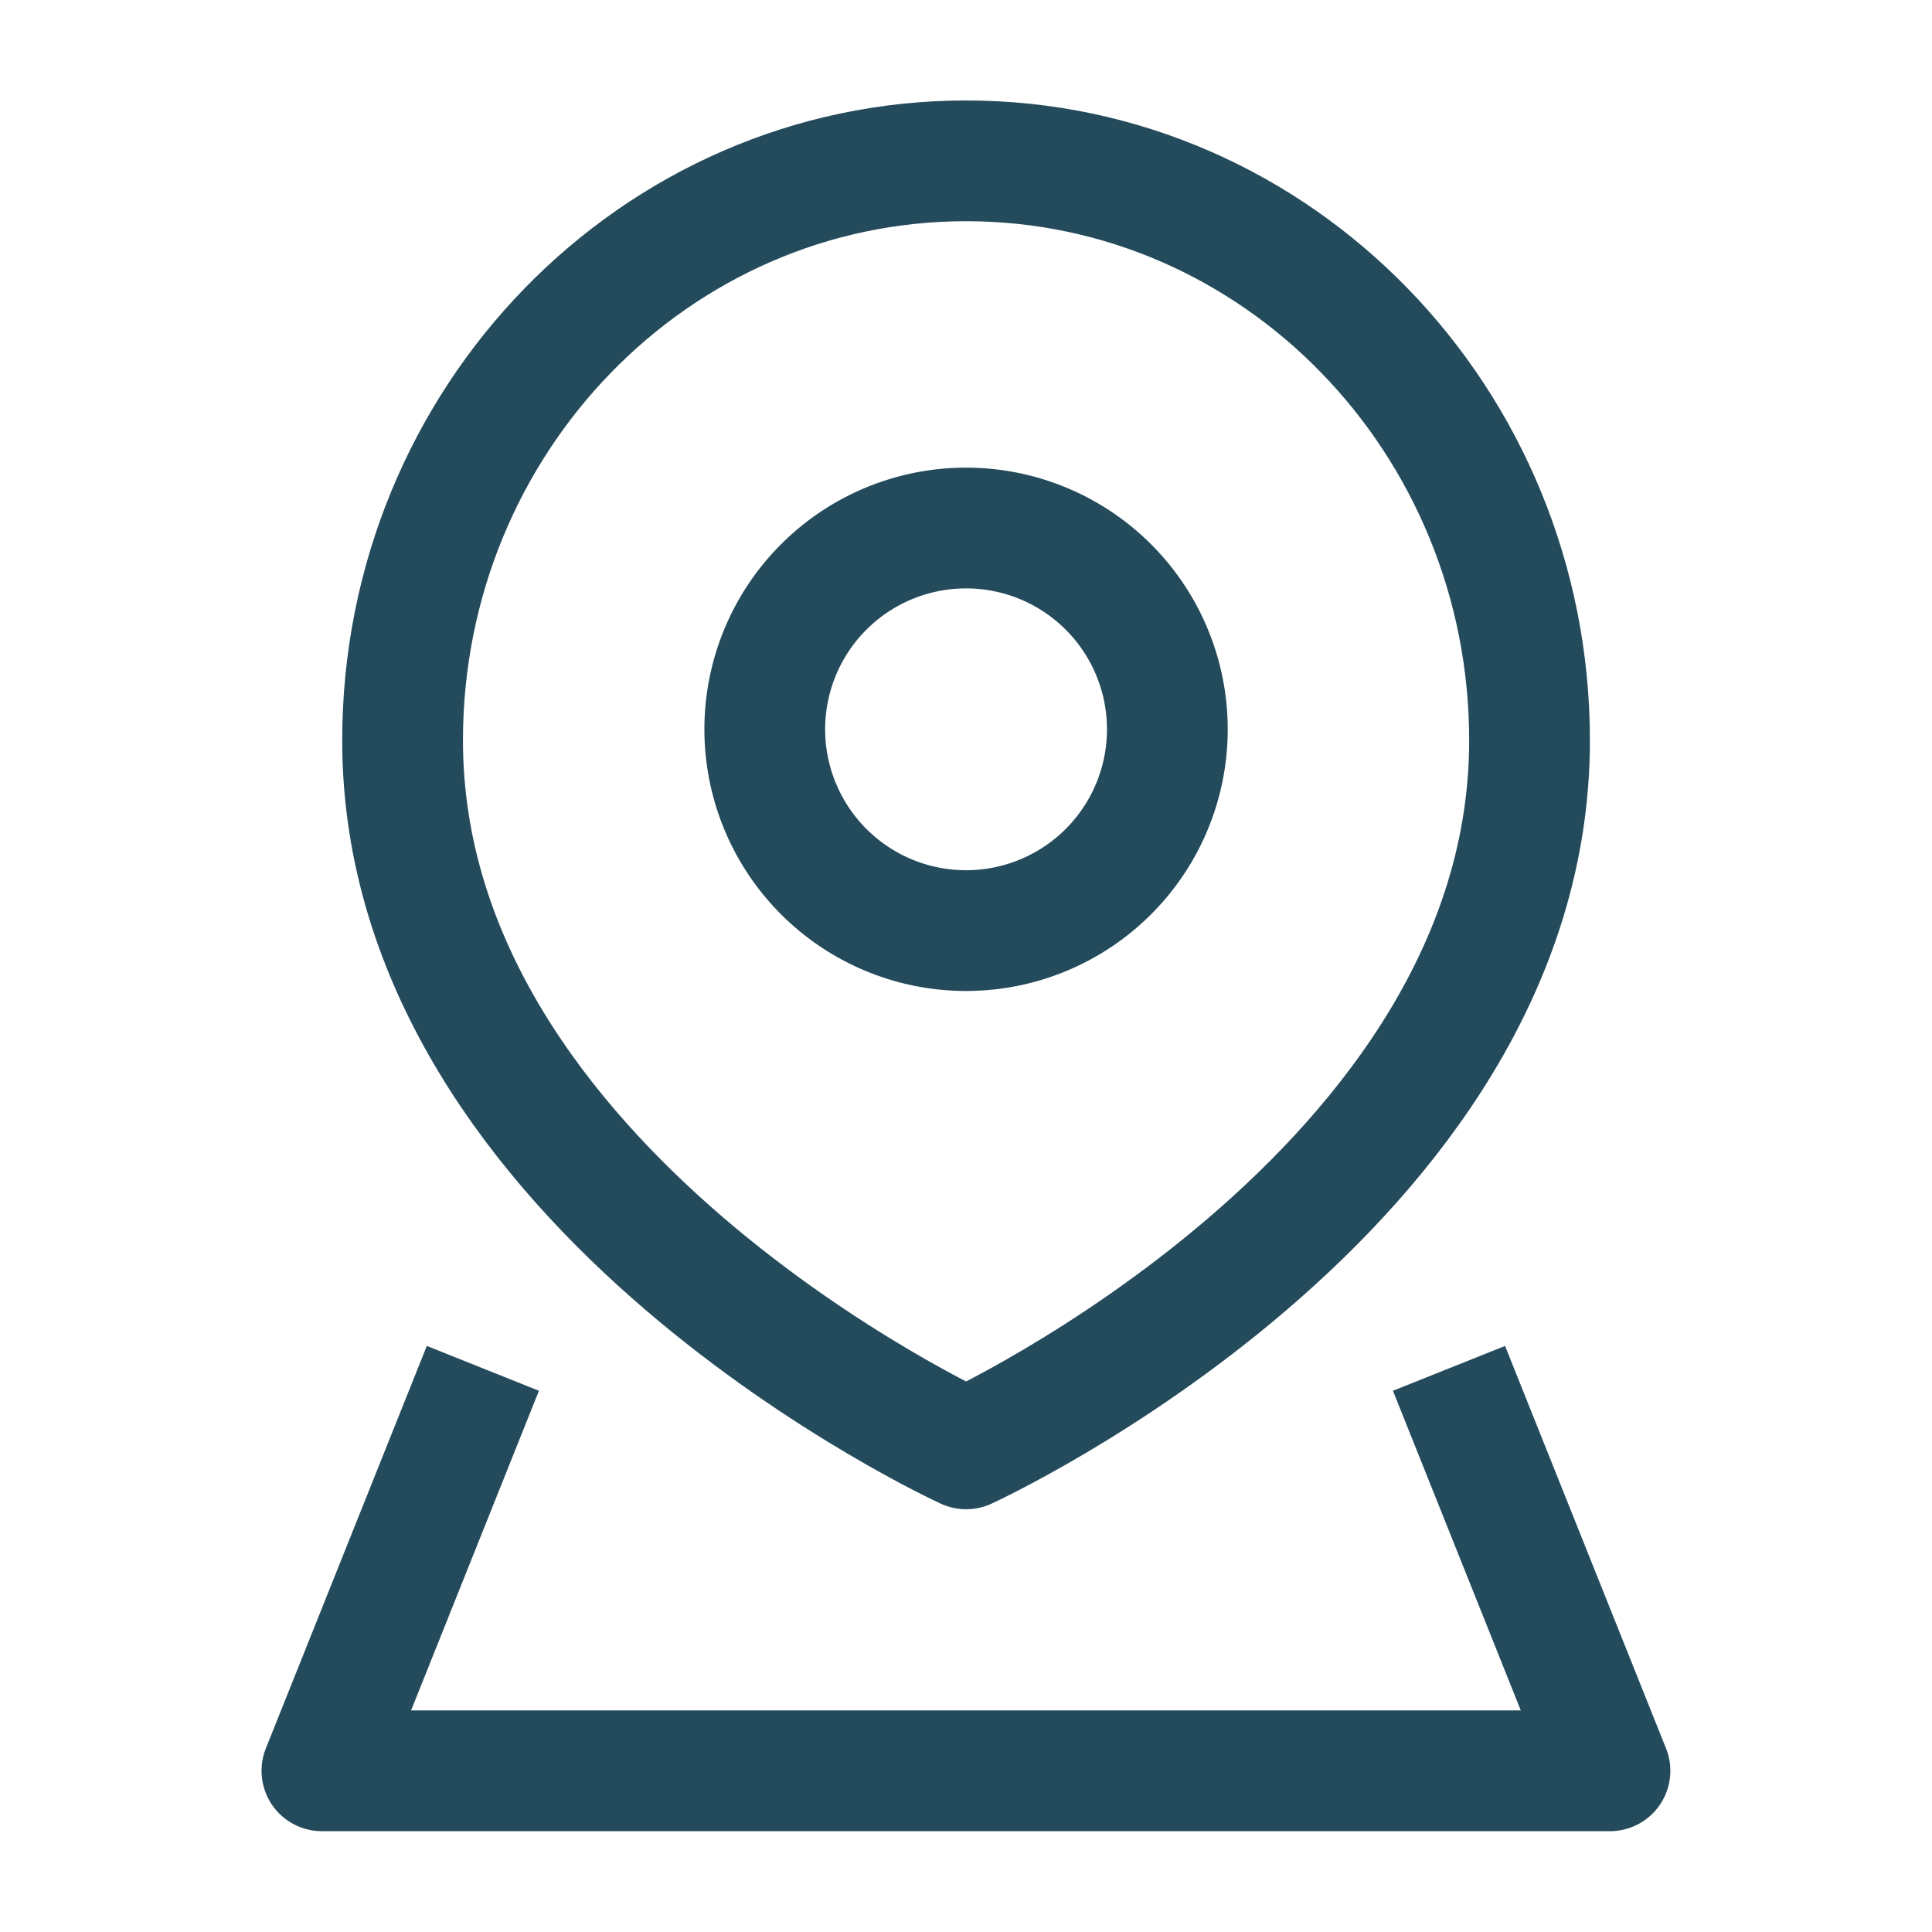
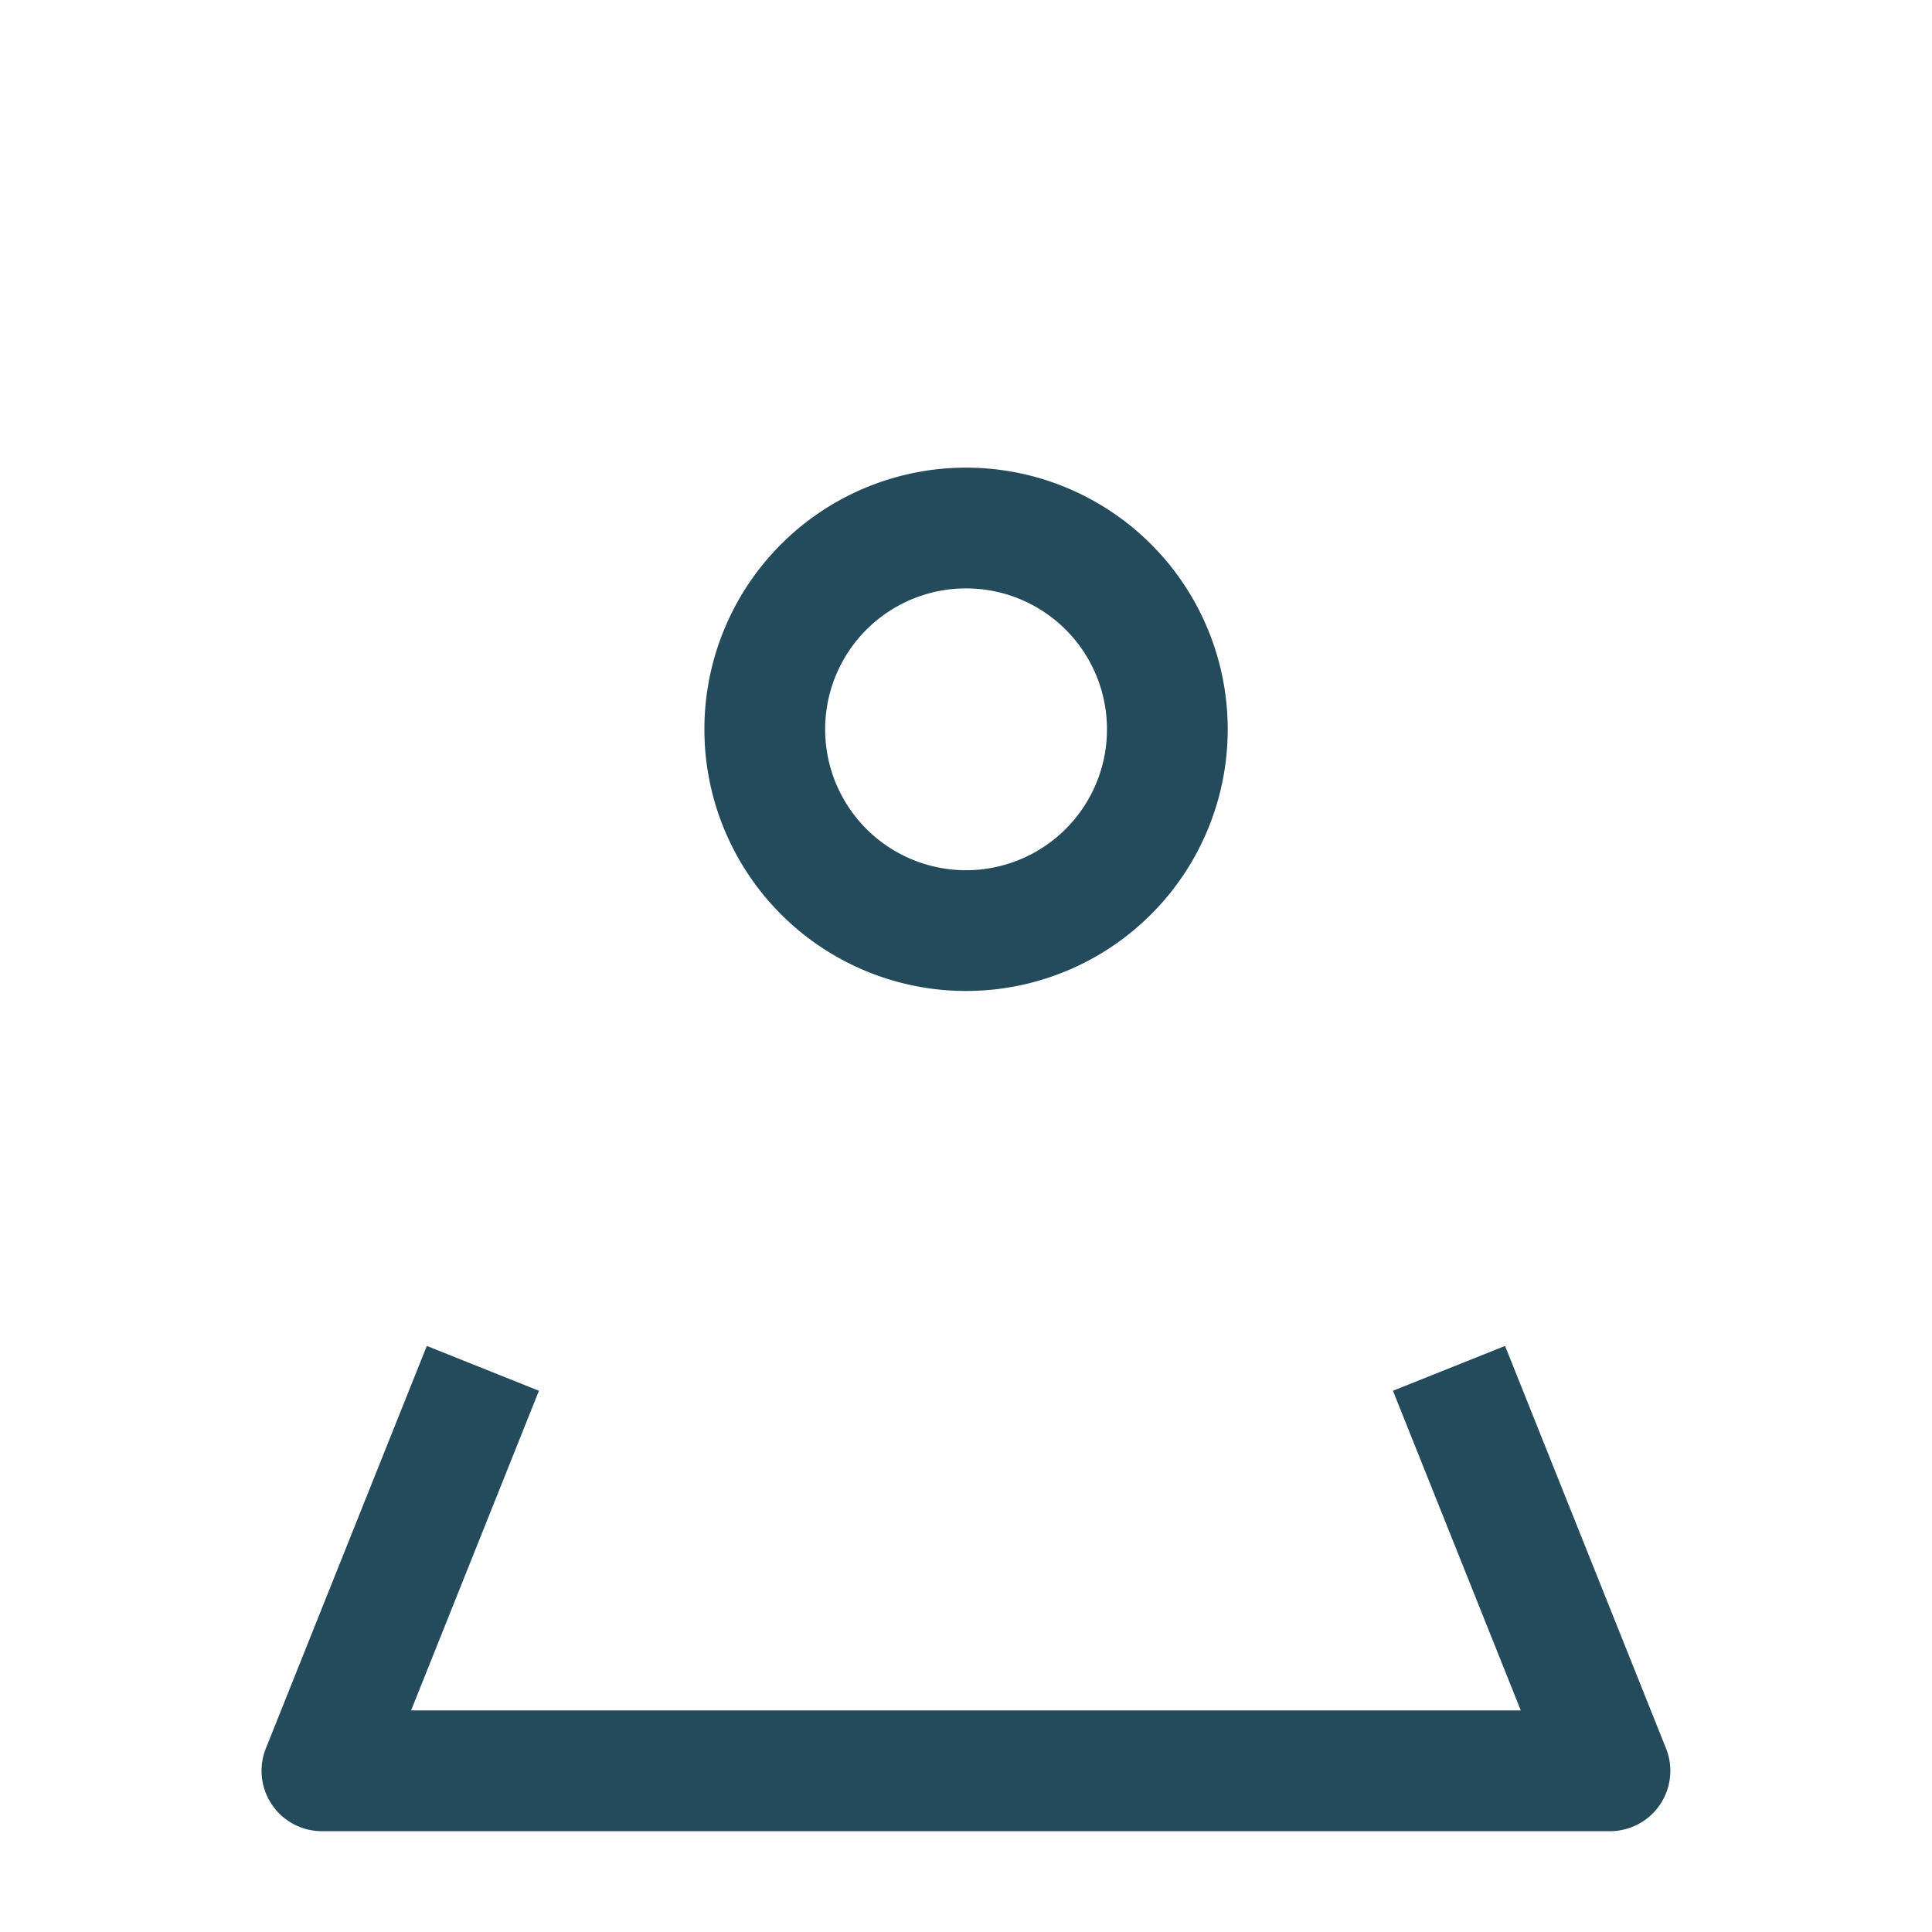
<svg xmlns="http://www.w3.org/2000/svg" width="16" height="16" fill="none">
  <path stroke="#244B5C" stroke-linejoin="round" d="M9.667 5.999a1.667 1.667 0 1 1-3.333 0 1.667 1.667 0 0 1 3.333 0ZM12 11.332l1.333 3.333H2.666l1.333-3.333" />
-   <path stroke="#244B5C" stroke-linejoin="round" d="M12.667 6.132c0 3.733-4.666 5.867-4.666 5.867S3.334 9.865 3.334 6.132c0-2.65 2.09-4.8 4.667-4.8s4.666 2.15 4.666 4.8Z" />
</svg>